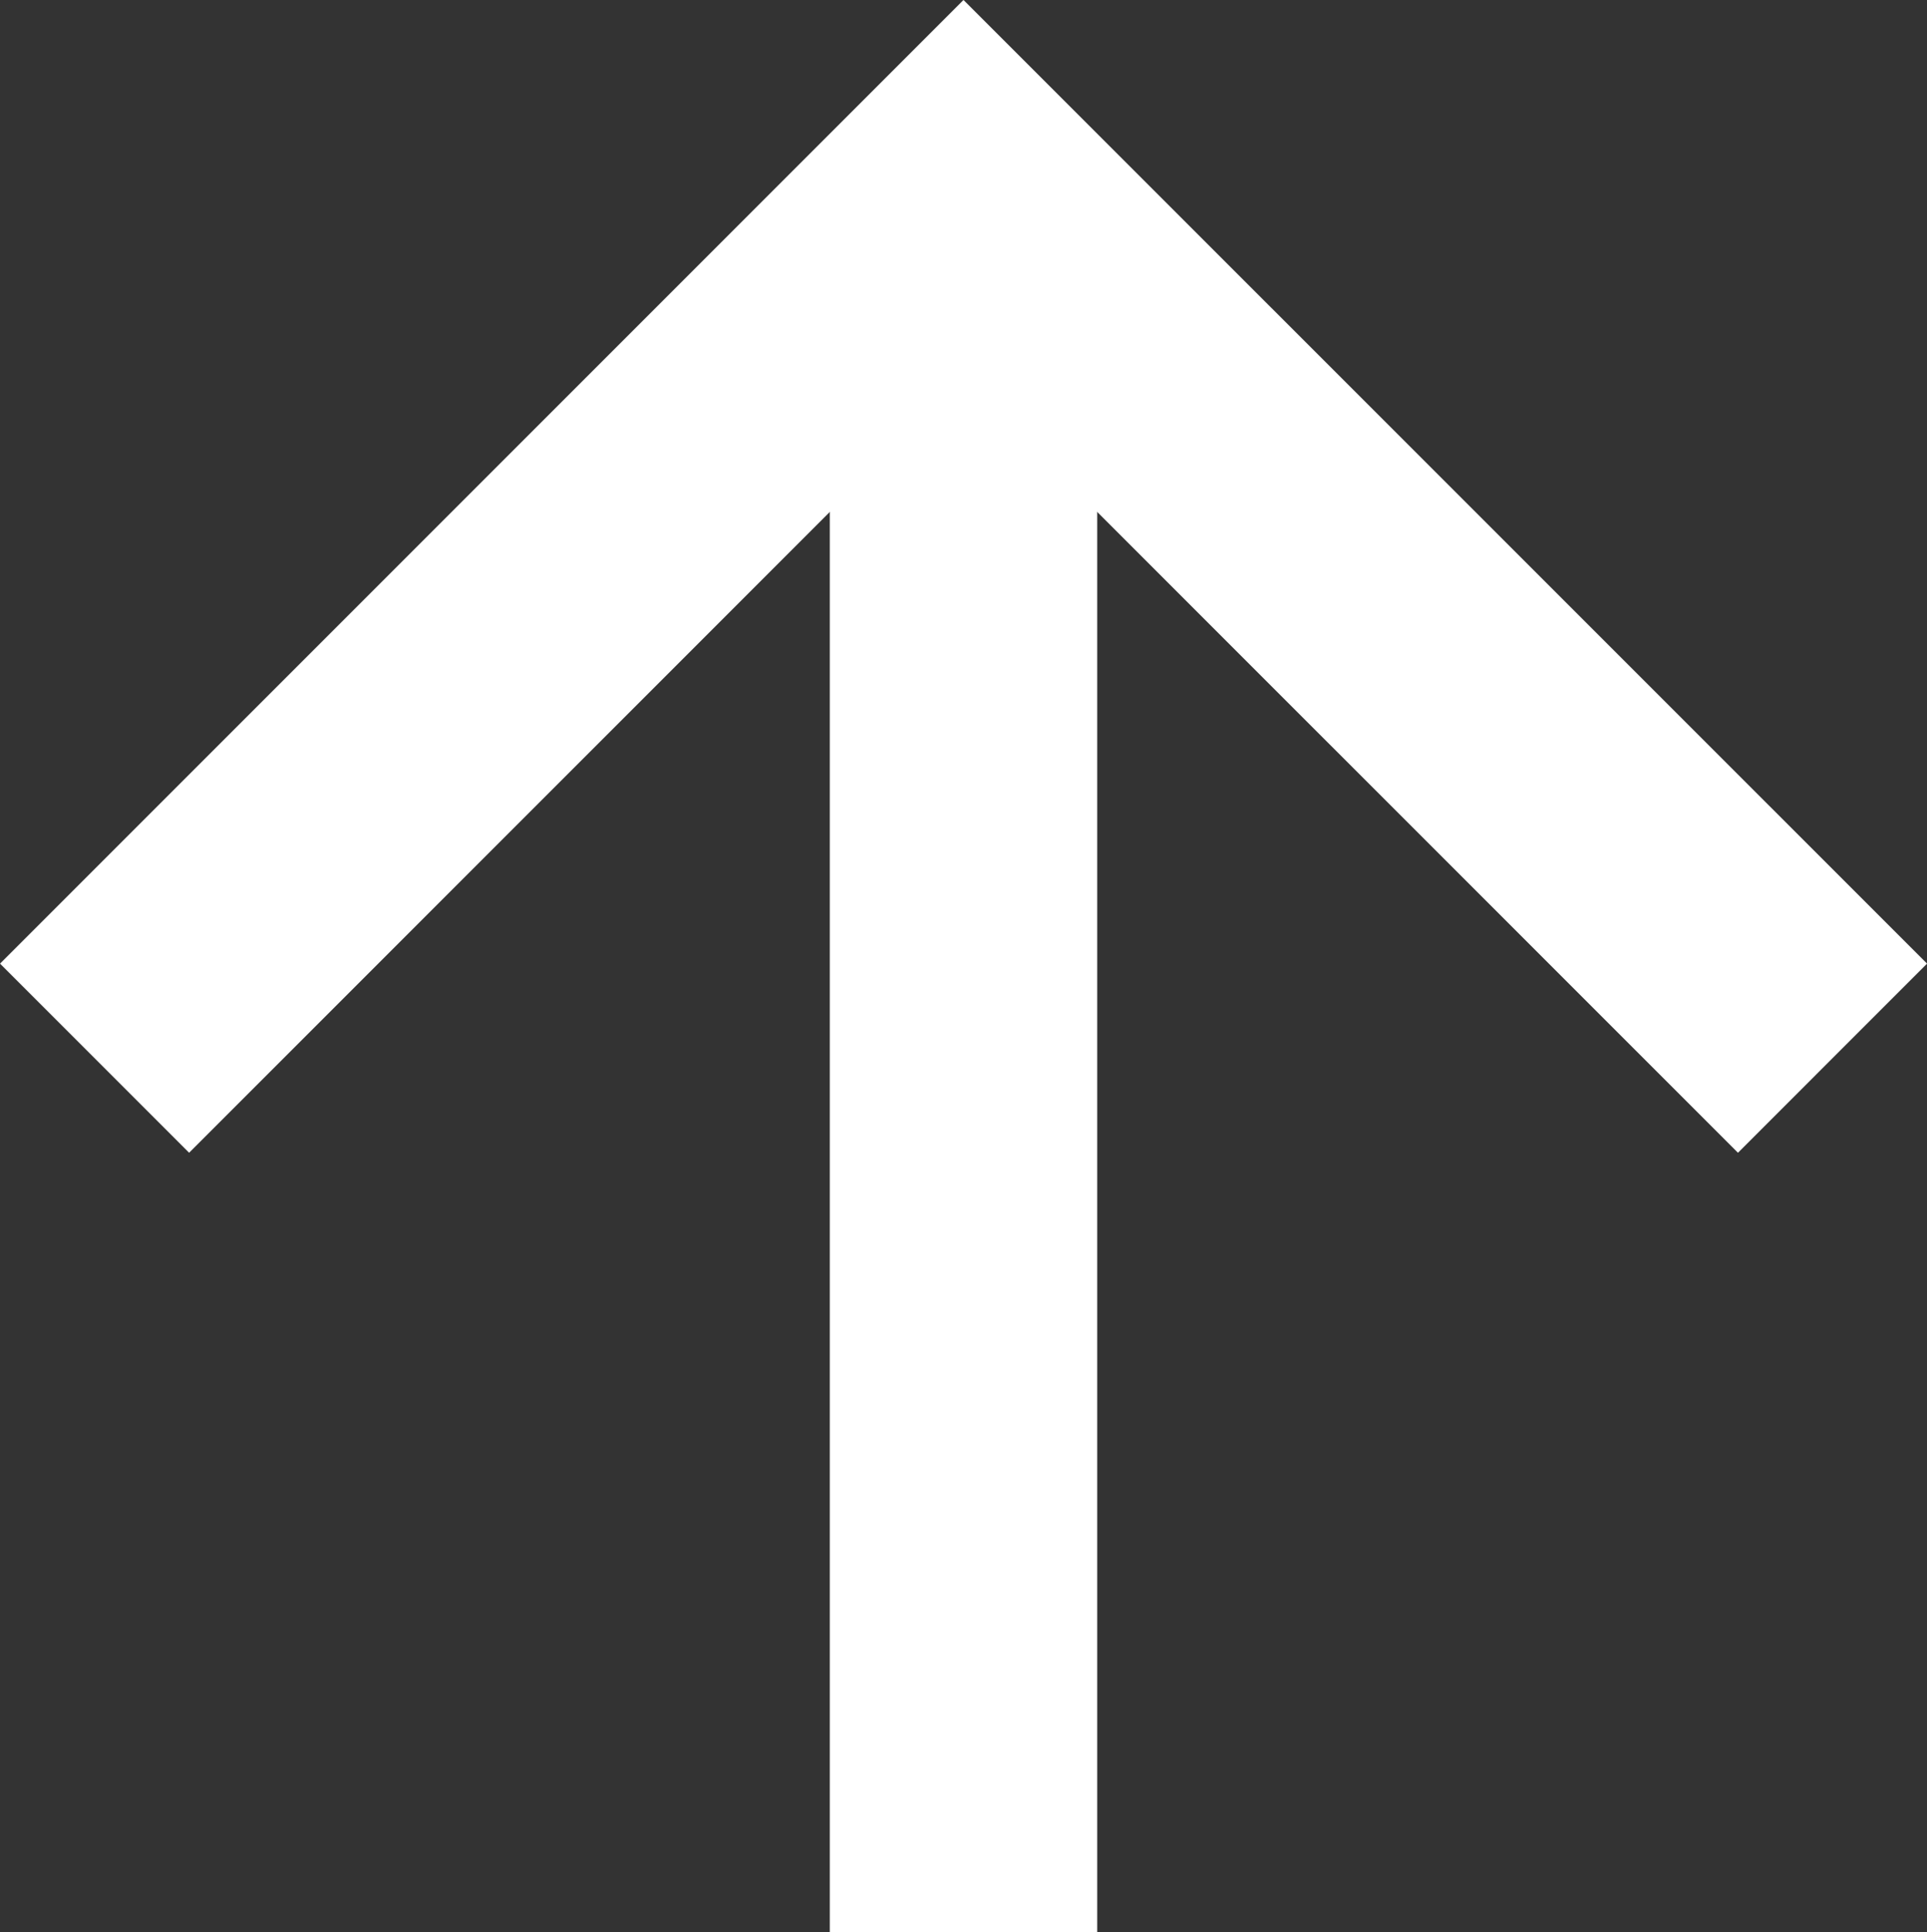
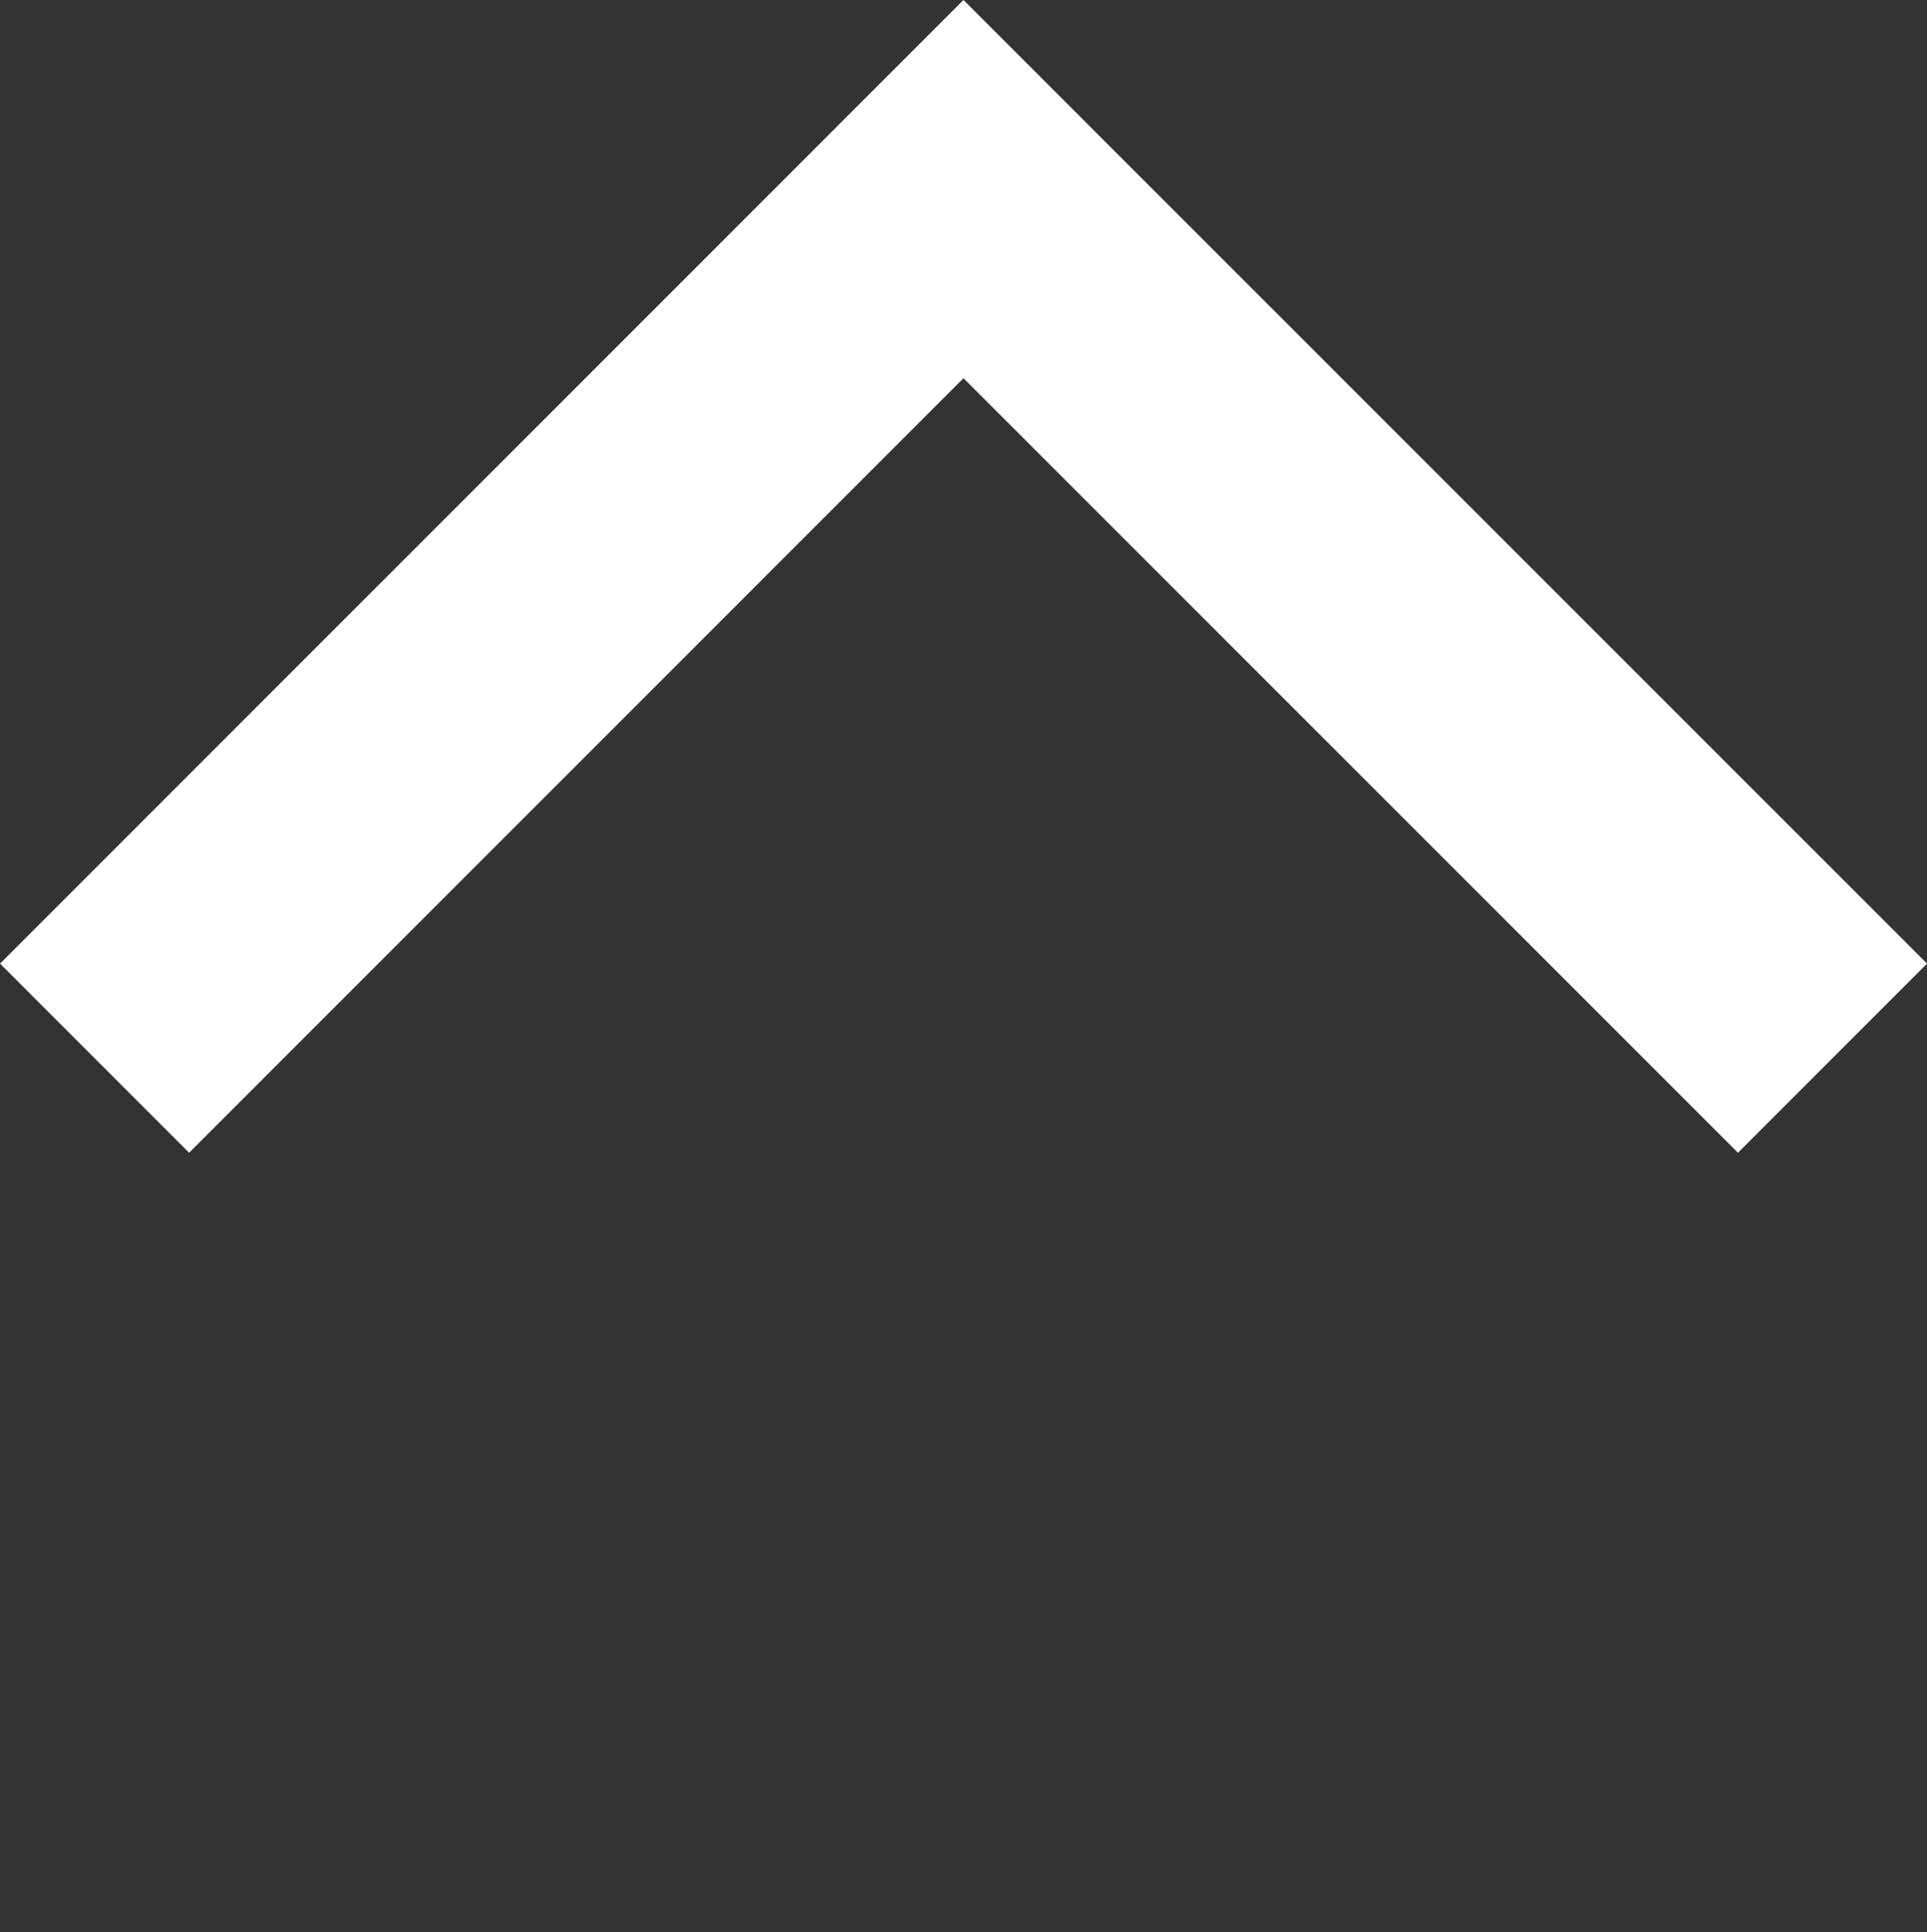
<svg xmlns="http://www.w3.org/2000/svg" width="21.618" height="21.671" viewBox="0 0 21.618 21.671">
  <rect x="0" y="0" width="21.618" height="21.671" fill="#333333" stroke="none" />
  <g id="グループ_63158" data-name="グループ 63158" transform="translate(-1295.691 -706.104)">
    <path id="パス_46228" data-name="パス 46228" d="M-11263.039,713.107l9.748-9.748,9.749,9.748" transform="translate(12559.791 4.866)" fill="none" stroke="#fff" stroke-width="3" />
-     <path id="パス_46229" data-name="パス 46229" d="M-11253.291,705.238v17.672" transform="translate(12559.791 4.866)" fill="none" stroke="#fff" stroke-width="3" />
  </g>
</svg>